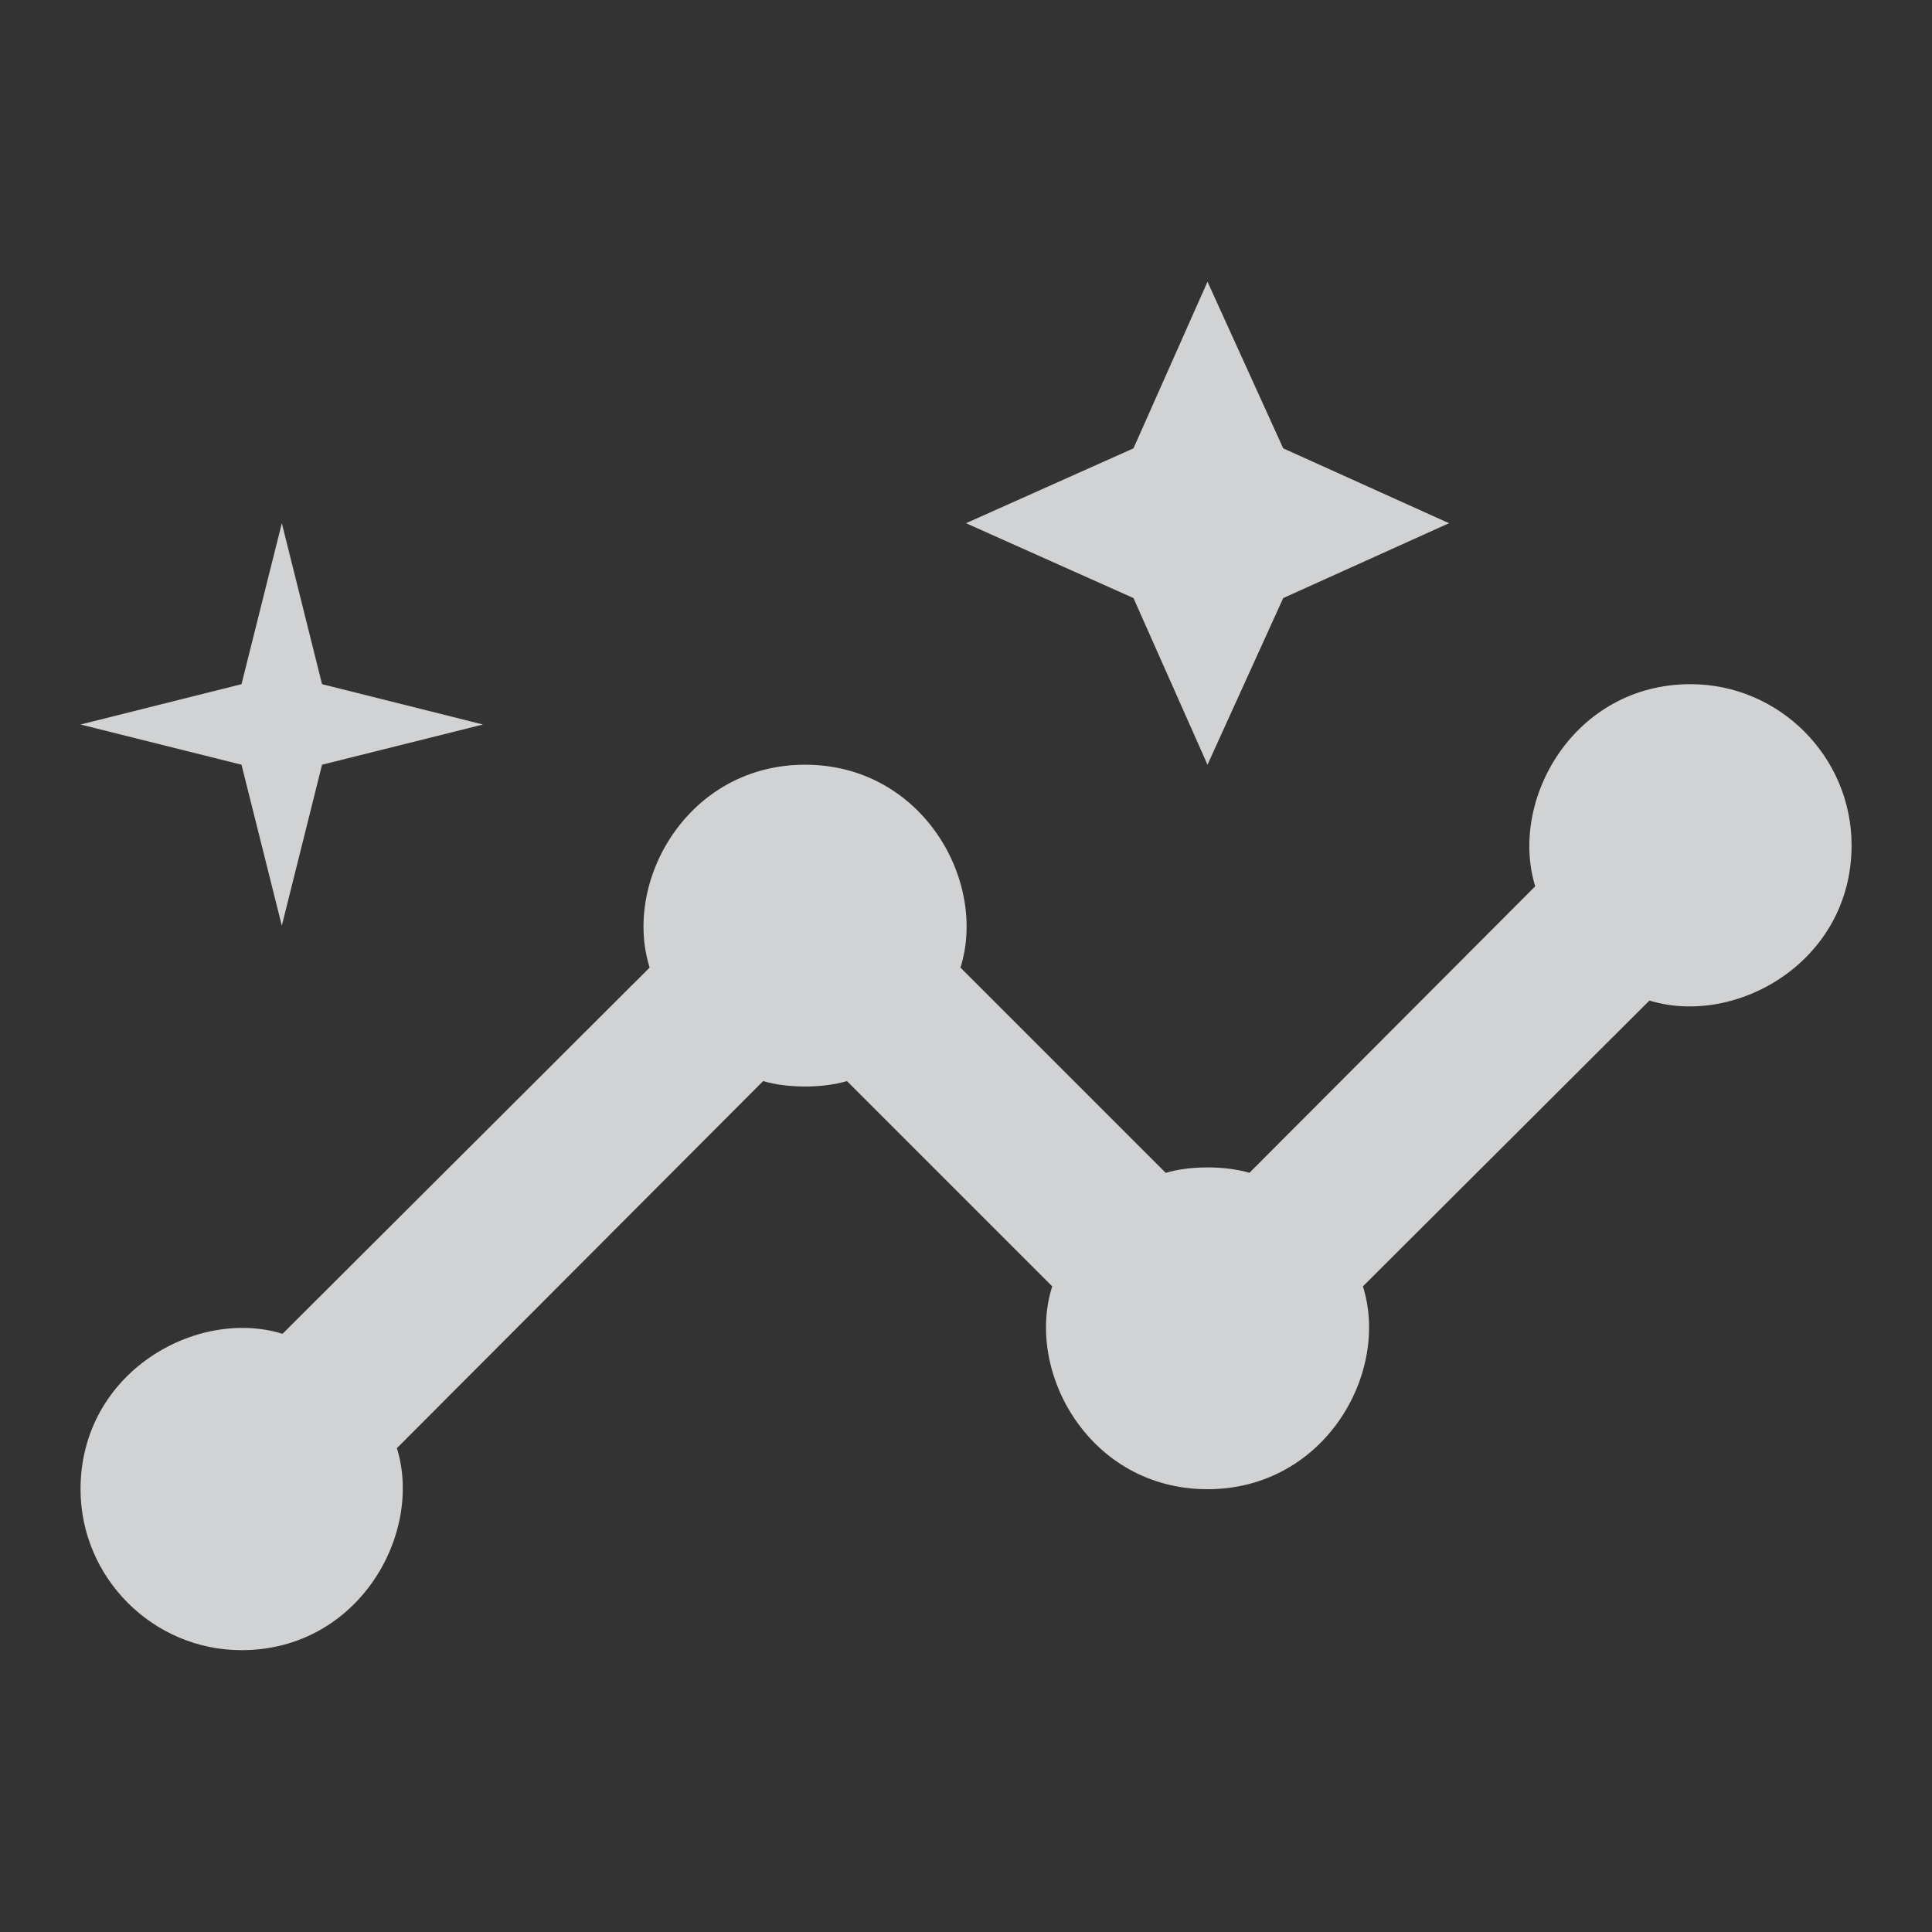
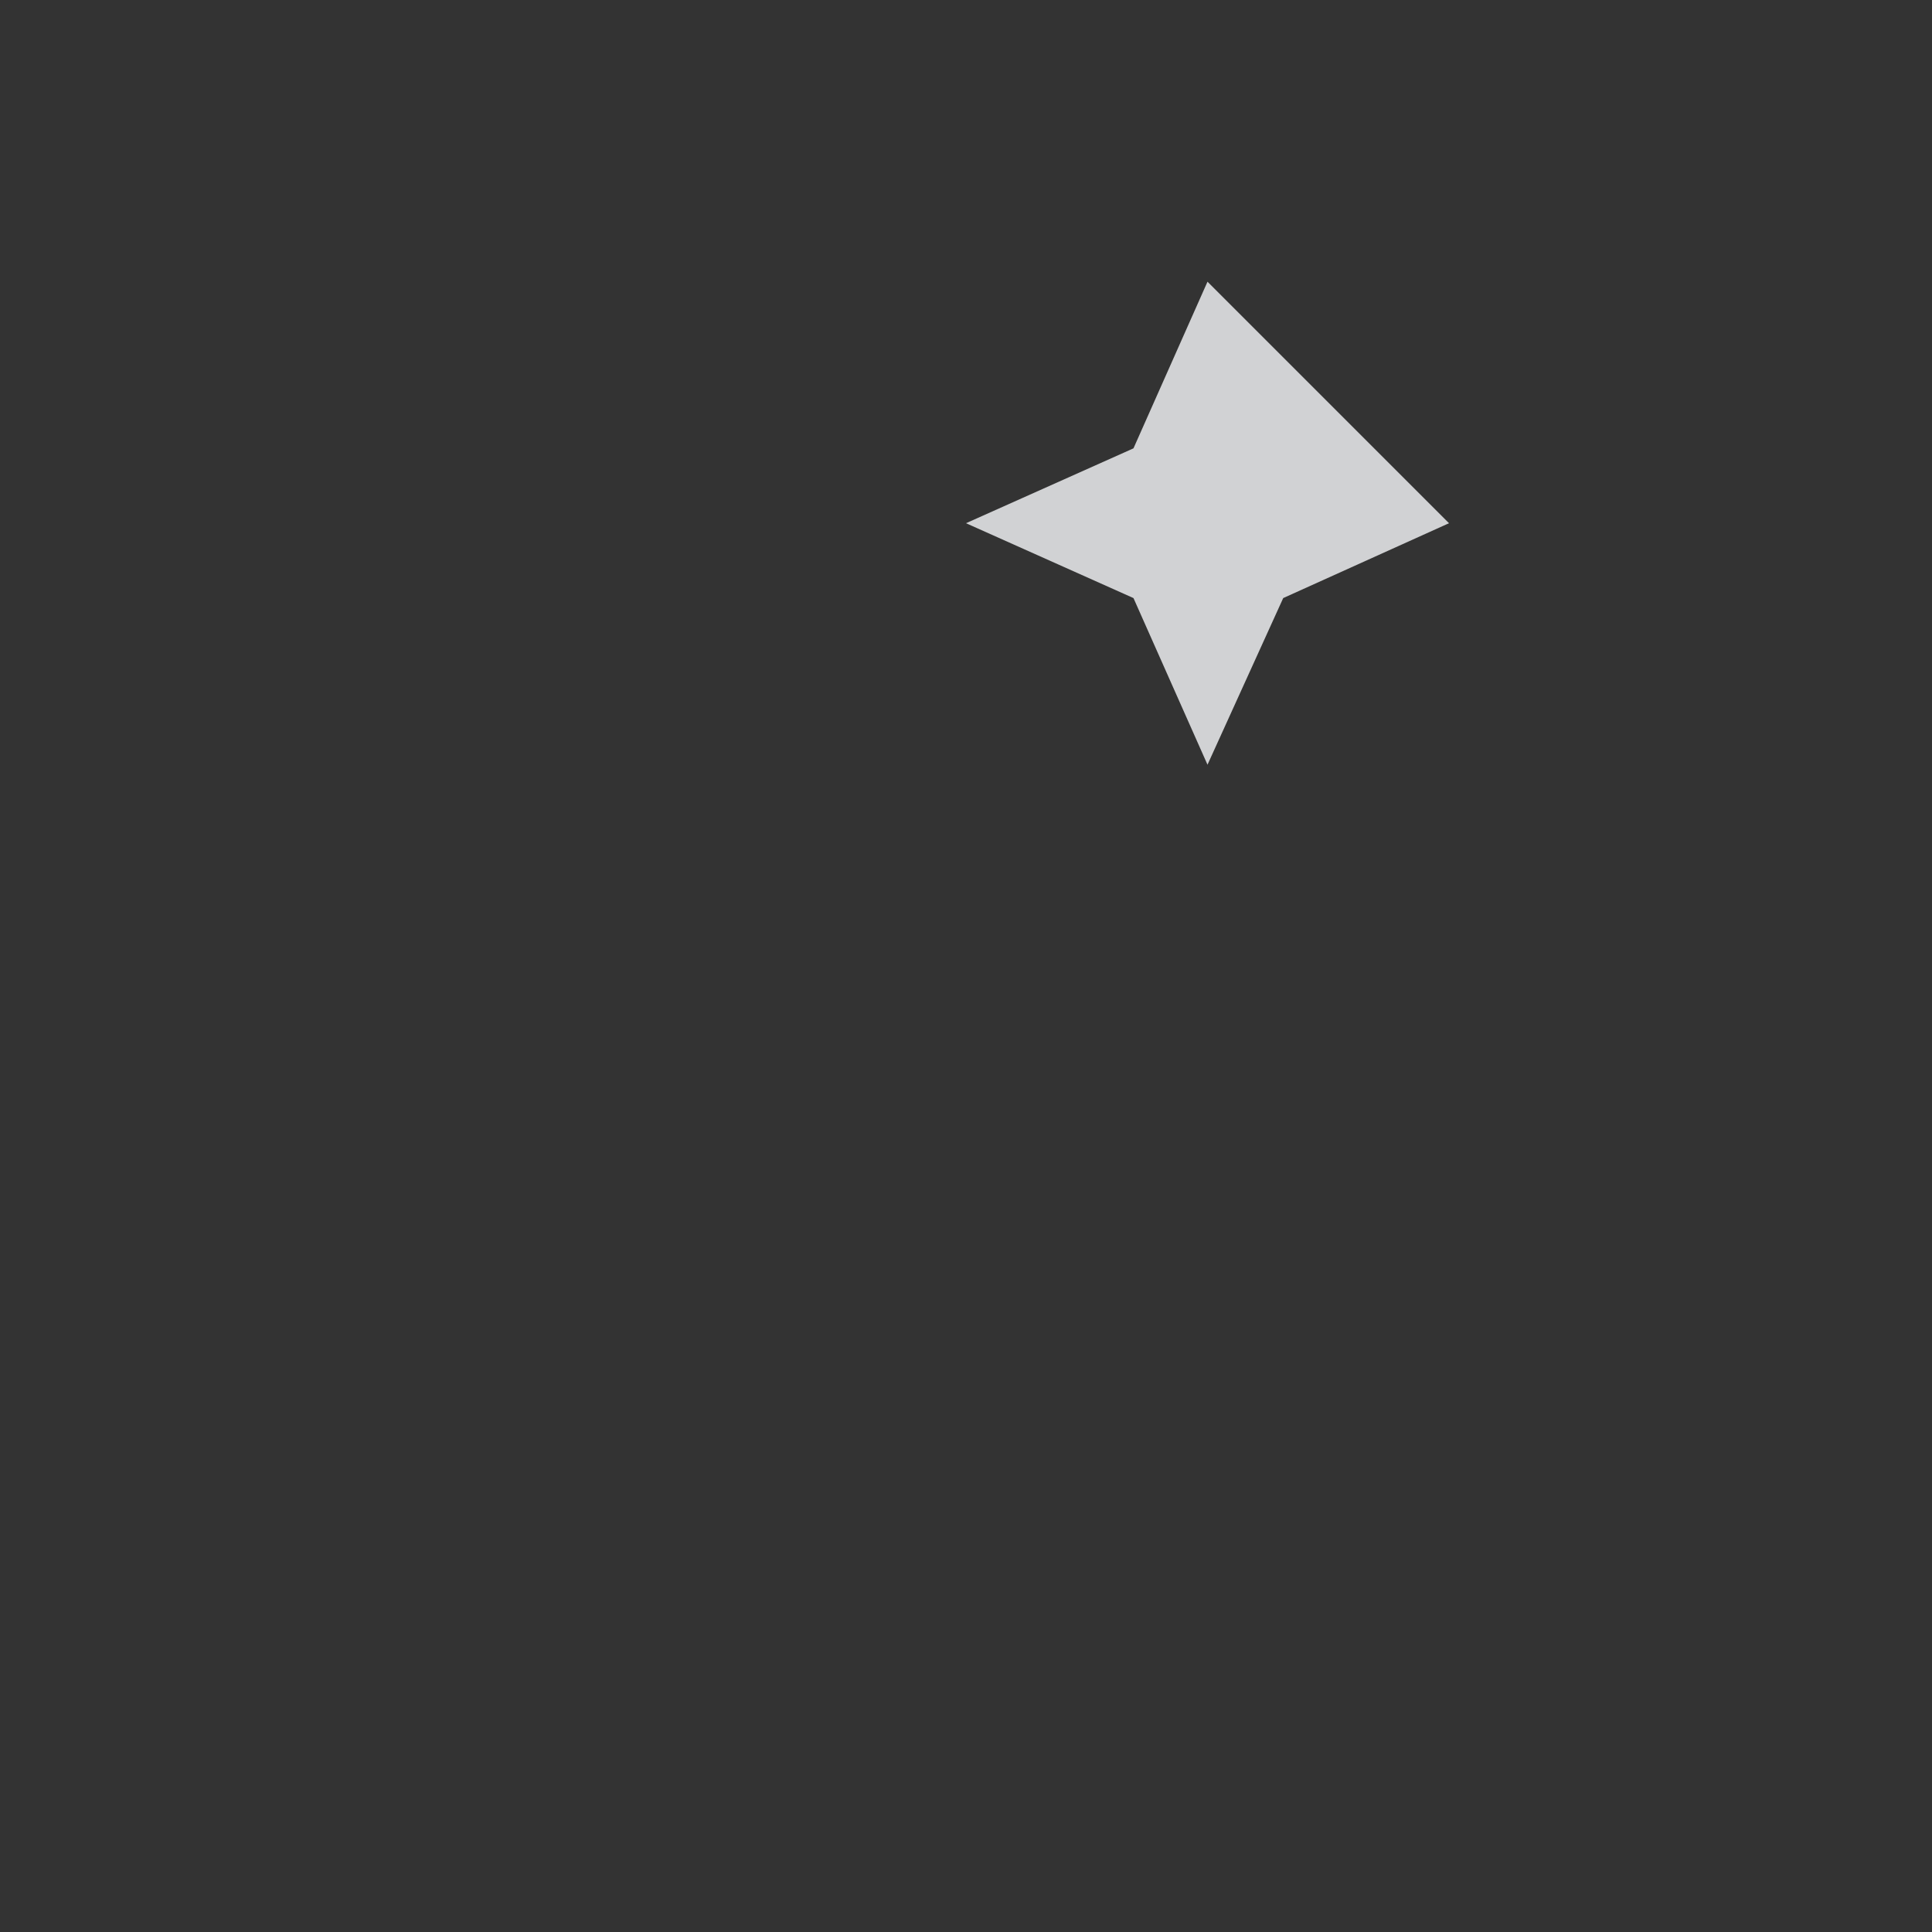
<svg xmlns="http://www.w3.org/2000/svg" width="16" height="16" viewBox="0 0 16 16" fill="none">
  <rect x="0" y="0" width="16" height="16" fill="#333333" stroke="none" />
  <g opacity="0.8">
-     <path d="M14 5.666C13.034 5.666 12.494 6.626 12.714 7.34L10.347 9.713C10.147 9.653 9.854 9.653 9.654 9.713L7.954 8.013C8.18 7.3 7.64 6.333 6.667 6.333C5.7 6.333 5.154 7.293 5.38 8.013L2.34 11.046C1.627 10.826 0.667 11.366 0.667 12.333C0.667 13.066 1.267 13.666 2 13.666C2.967 13.666 3.507 12.706 3.287 11.993L6.32 8.953C6.52 9.013 6.814 9.013 7.014 8.953L8.714 10.653C8.487 11.366 9.027 12.333 10 12.333C10.967 12.333 11.514 11.373 11.287 10.653L13.66 8.286C14.374 8.506 15.334 7.966 15.334 7C15.334 6.266 14.734 5.666 14 5.666Z" fill="#F9FAFC" />
-     <path d="M10 6.333L10.627 4.953L12 4.333L10.627 3.713L10 2.333L9.387 3.713L8 4.333L9.387 4.953L10 6.333Z" fill="#F9FAFC" />
-     <path d="M2.334 7.666L2.667 6.333L4 6L2.667 5.666L2.334 4.333L2 5.666L0.667 6L2 6.333L2.334 7.666Z" fill="#F9FAFC" />
+     <path d="M10 6.333L10.627 4.953L12 4.333L10 2.333L9.387 3.713L8 4.333L9.387 4.953L10 6.333Z" fill="#F9FAFC" />
  </g>
</svg>